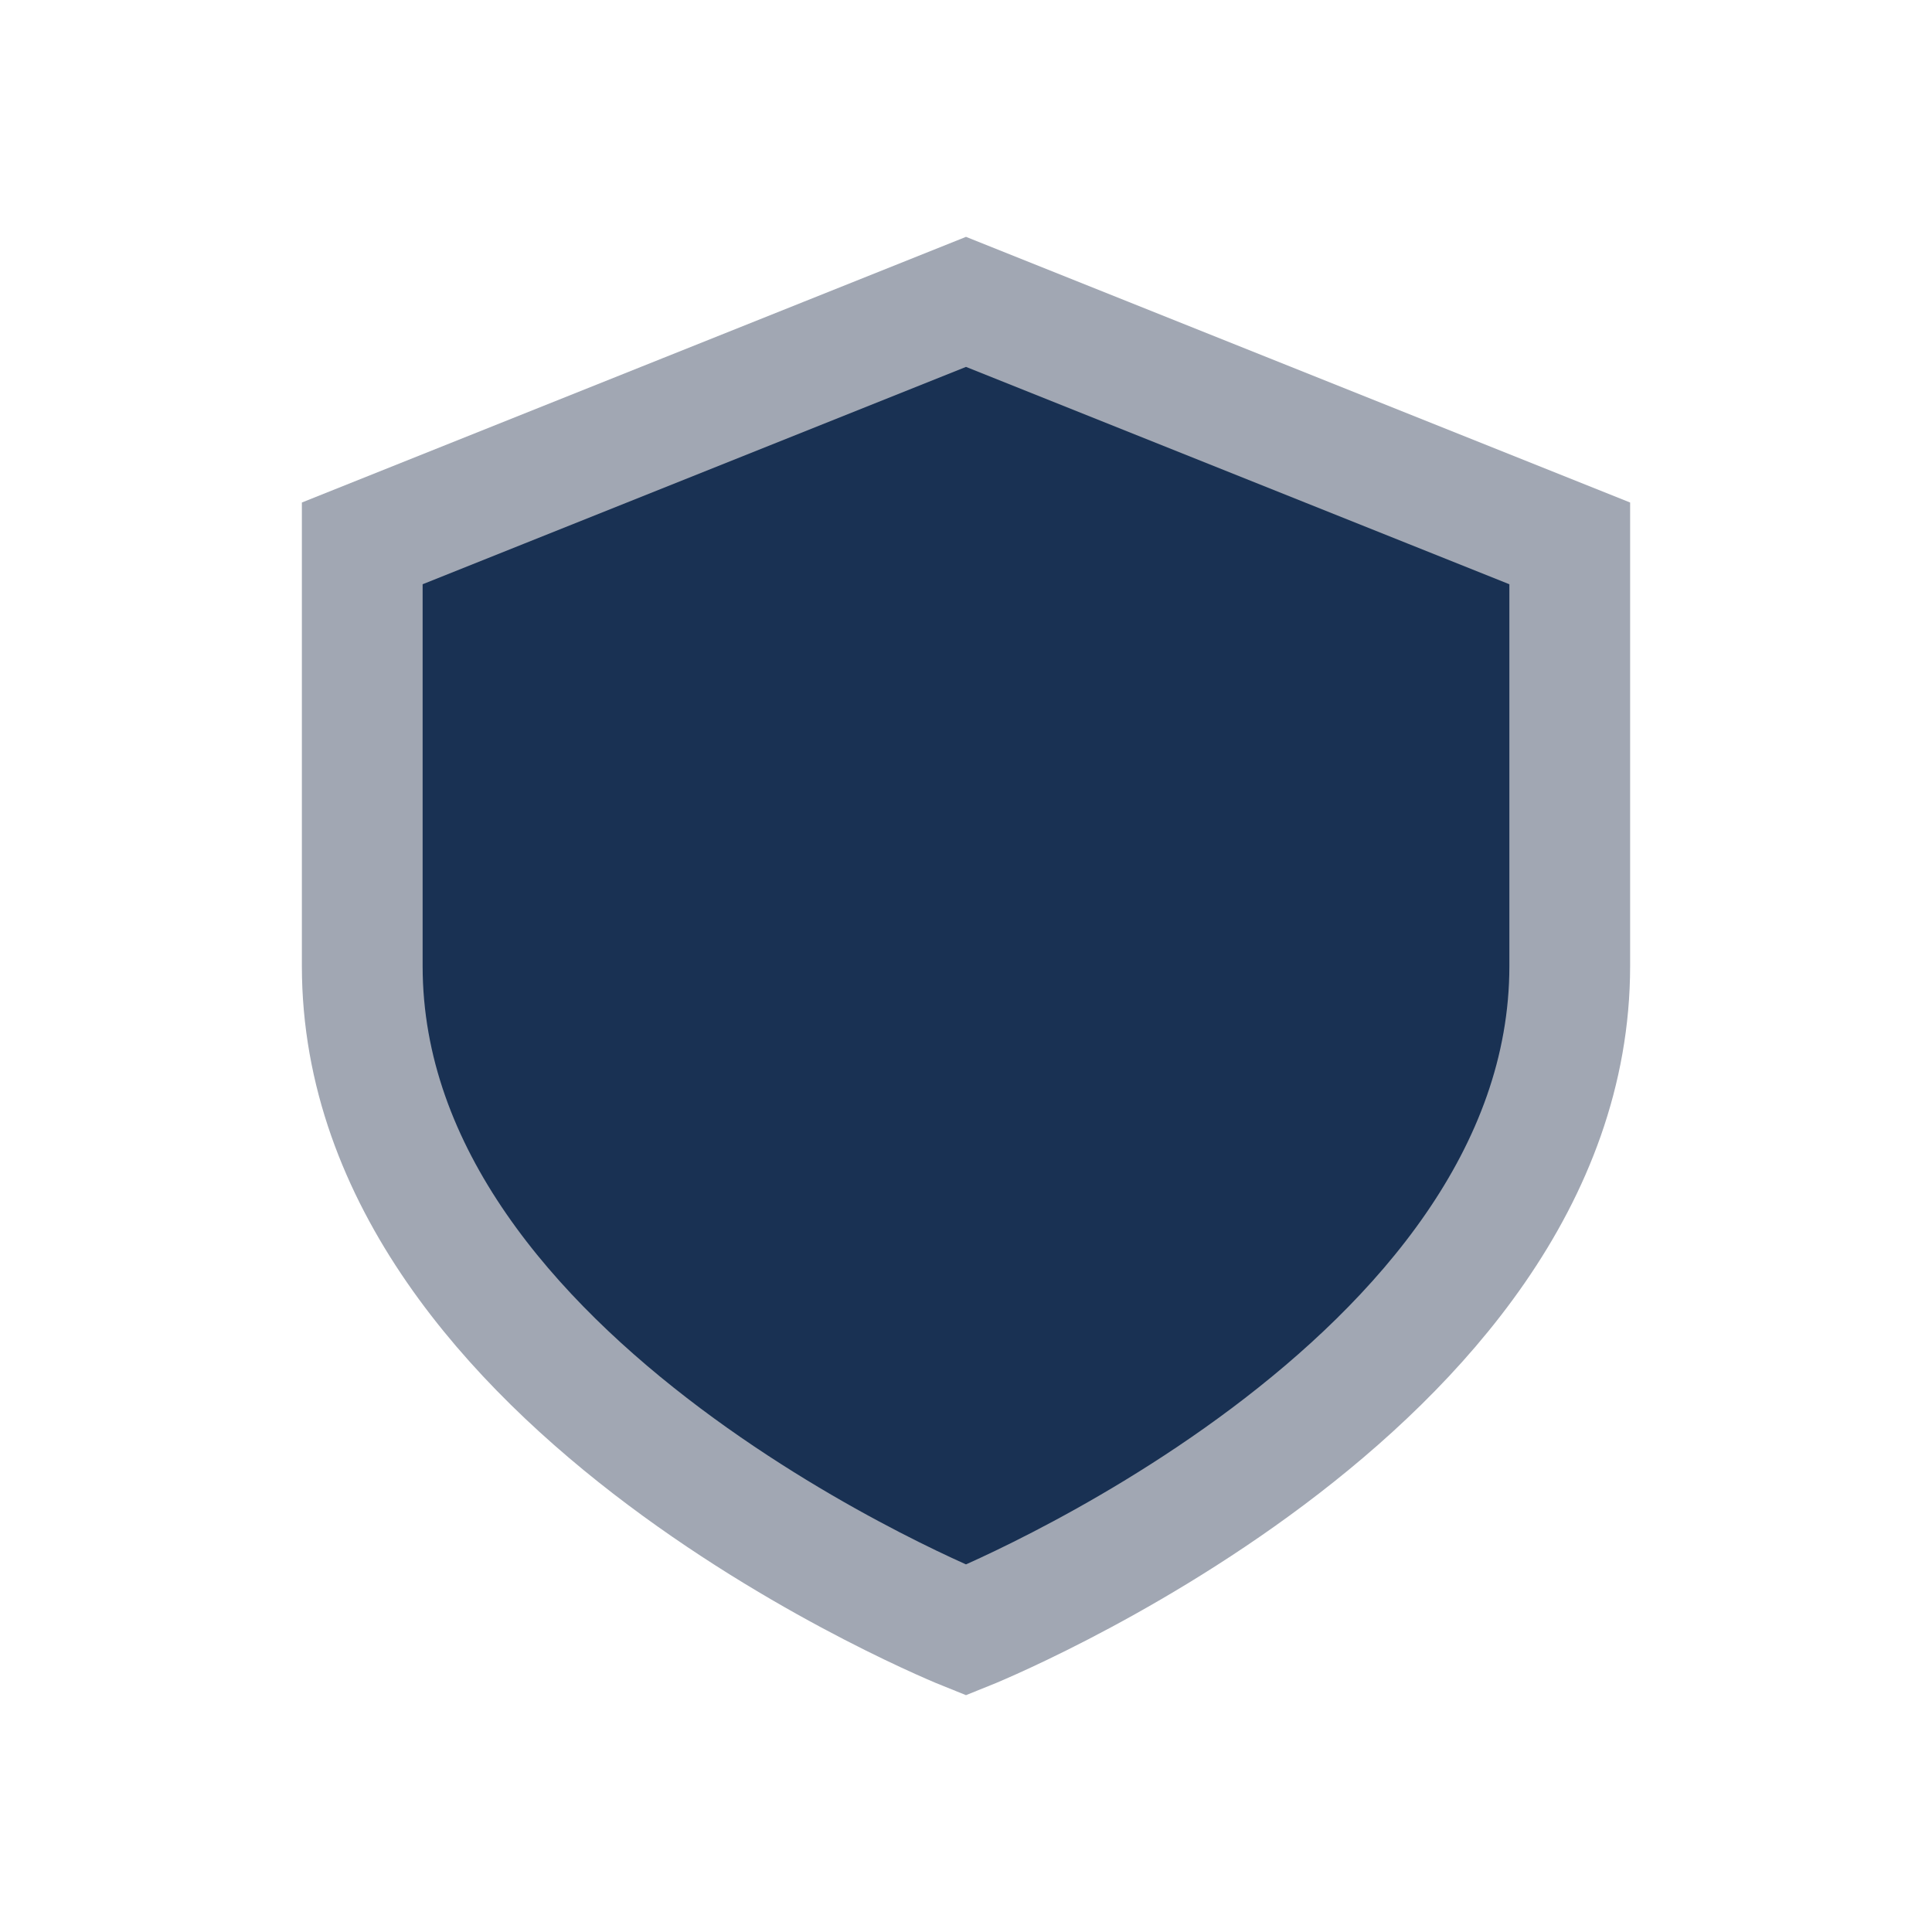
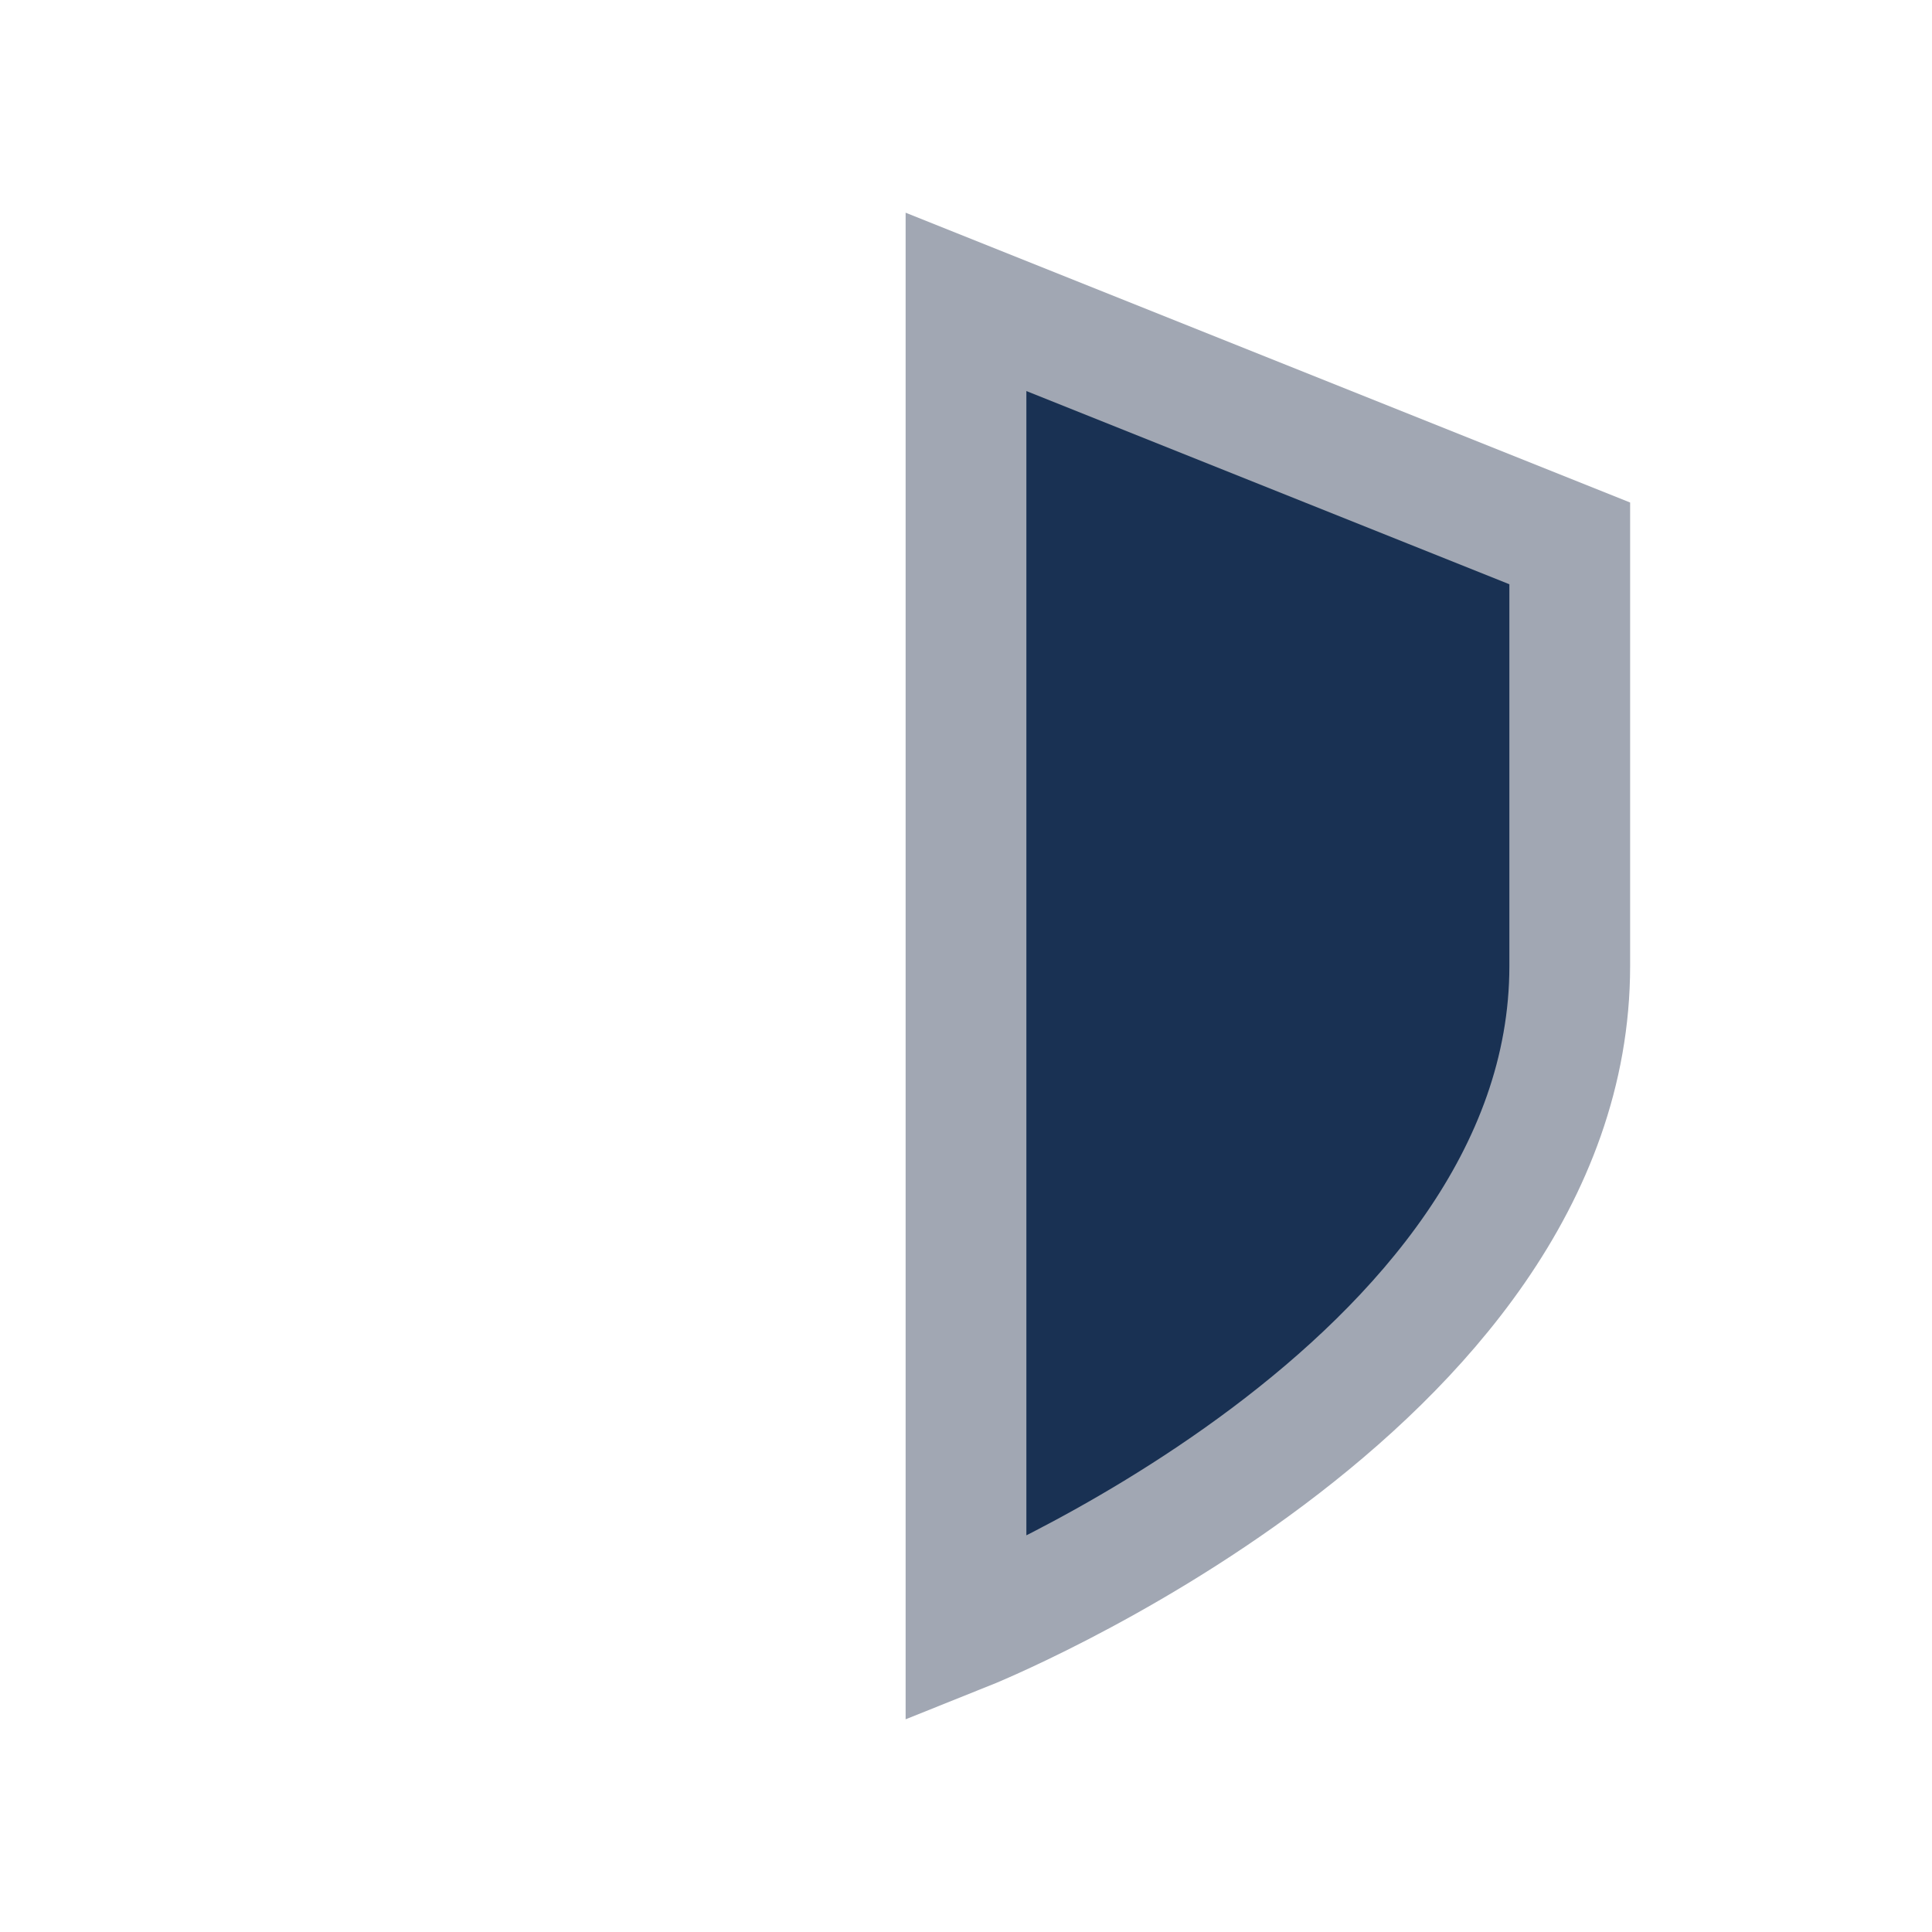
<svg xmlns="http://www.w3.org/2000/svg" width="32" height="32" viewBox="0 0 32 32">
-   <path d="M16 5l10 4v7c0 7-10 11-10 11S6 23 6 16V9z" fill="#193153" stroke="#A1A7B3" stroke-width="2" />
+   <path d="M16 5l10 4v7c0 7-10 11-10 11V9z" fill="#193153" stroke="#A1A7B3" stroke-width="2" />
</svg>